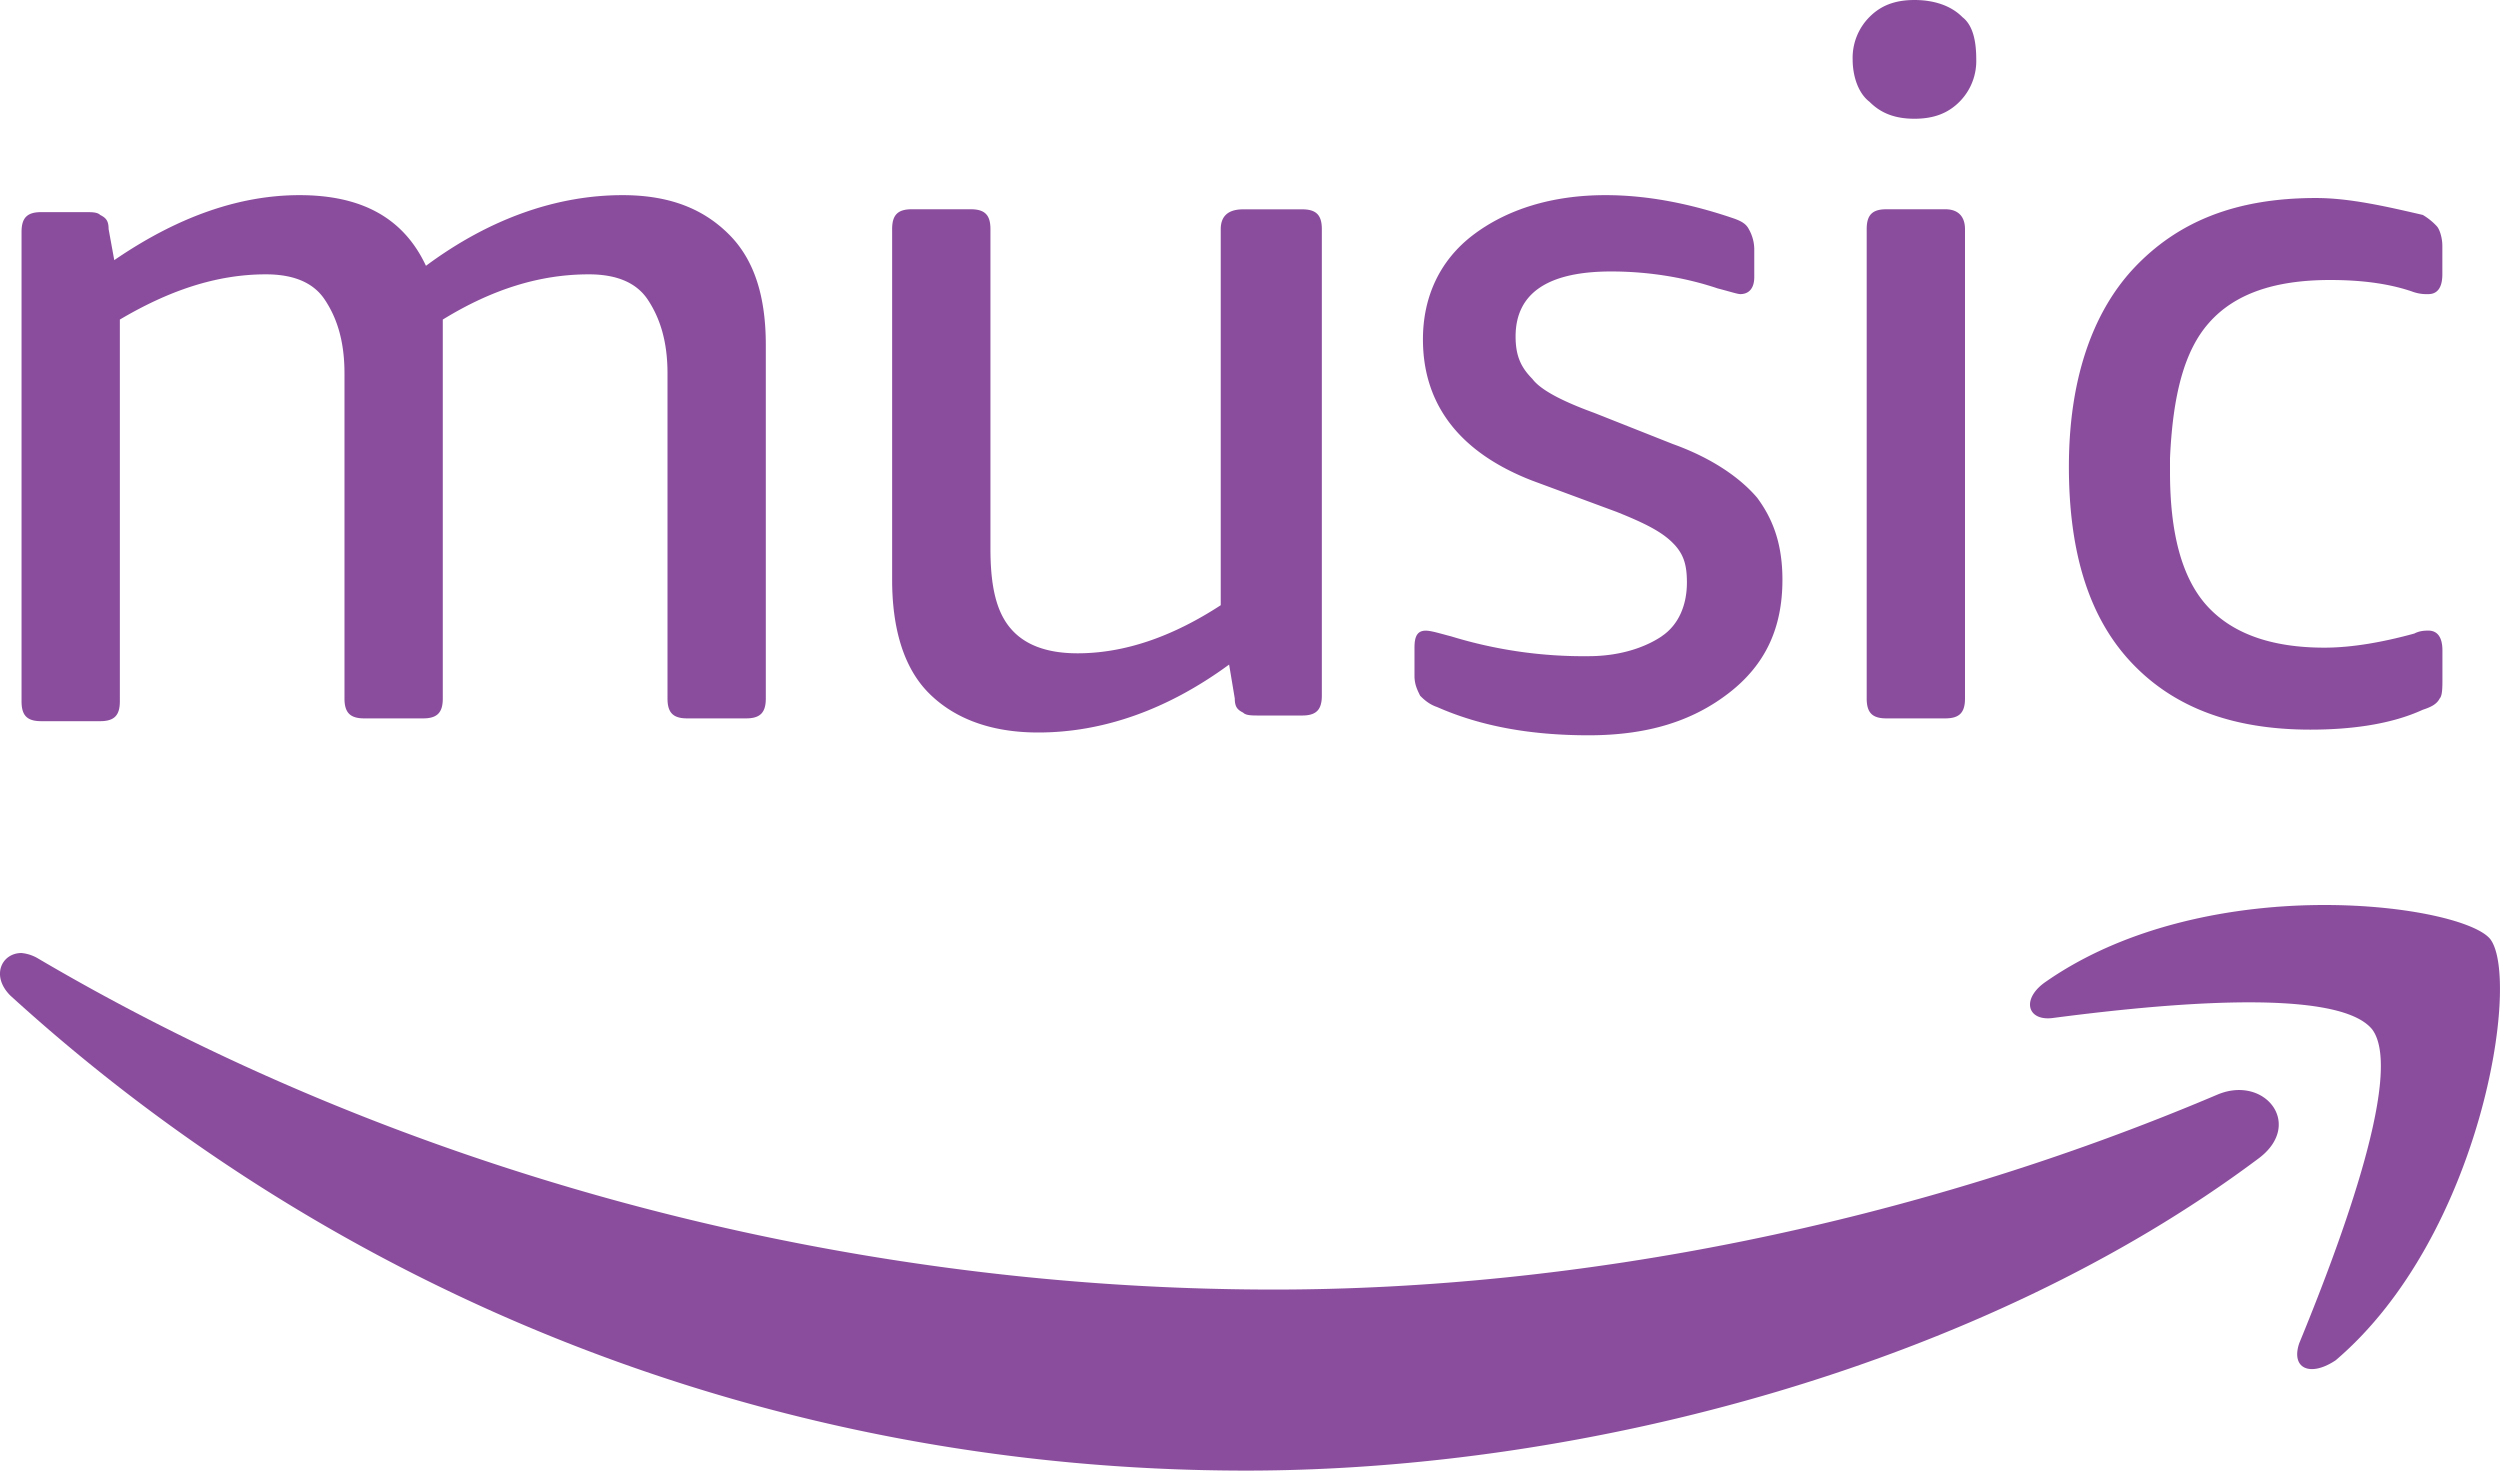
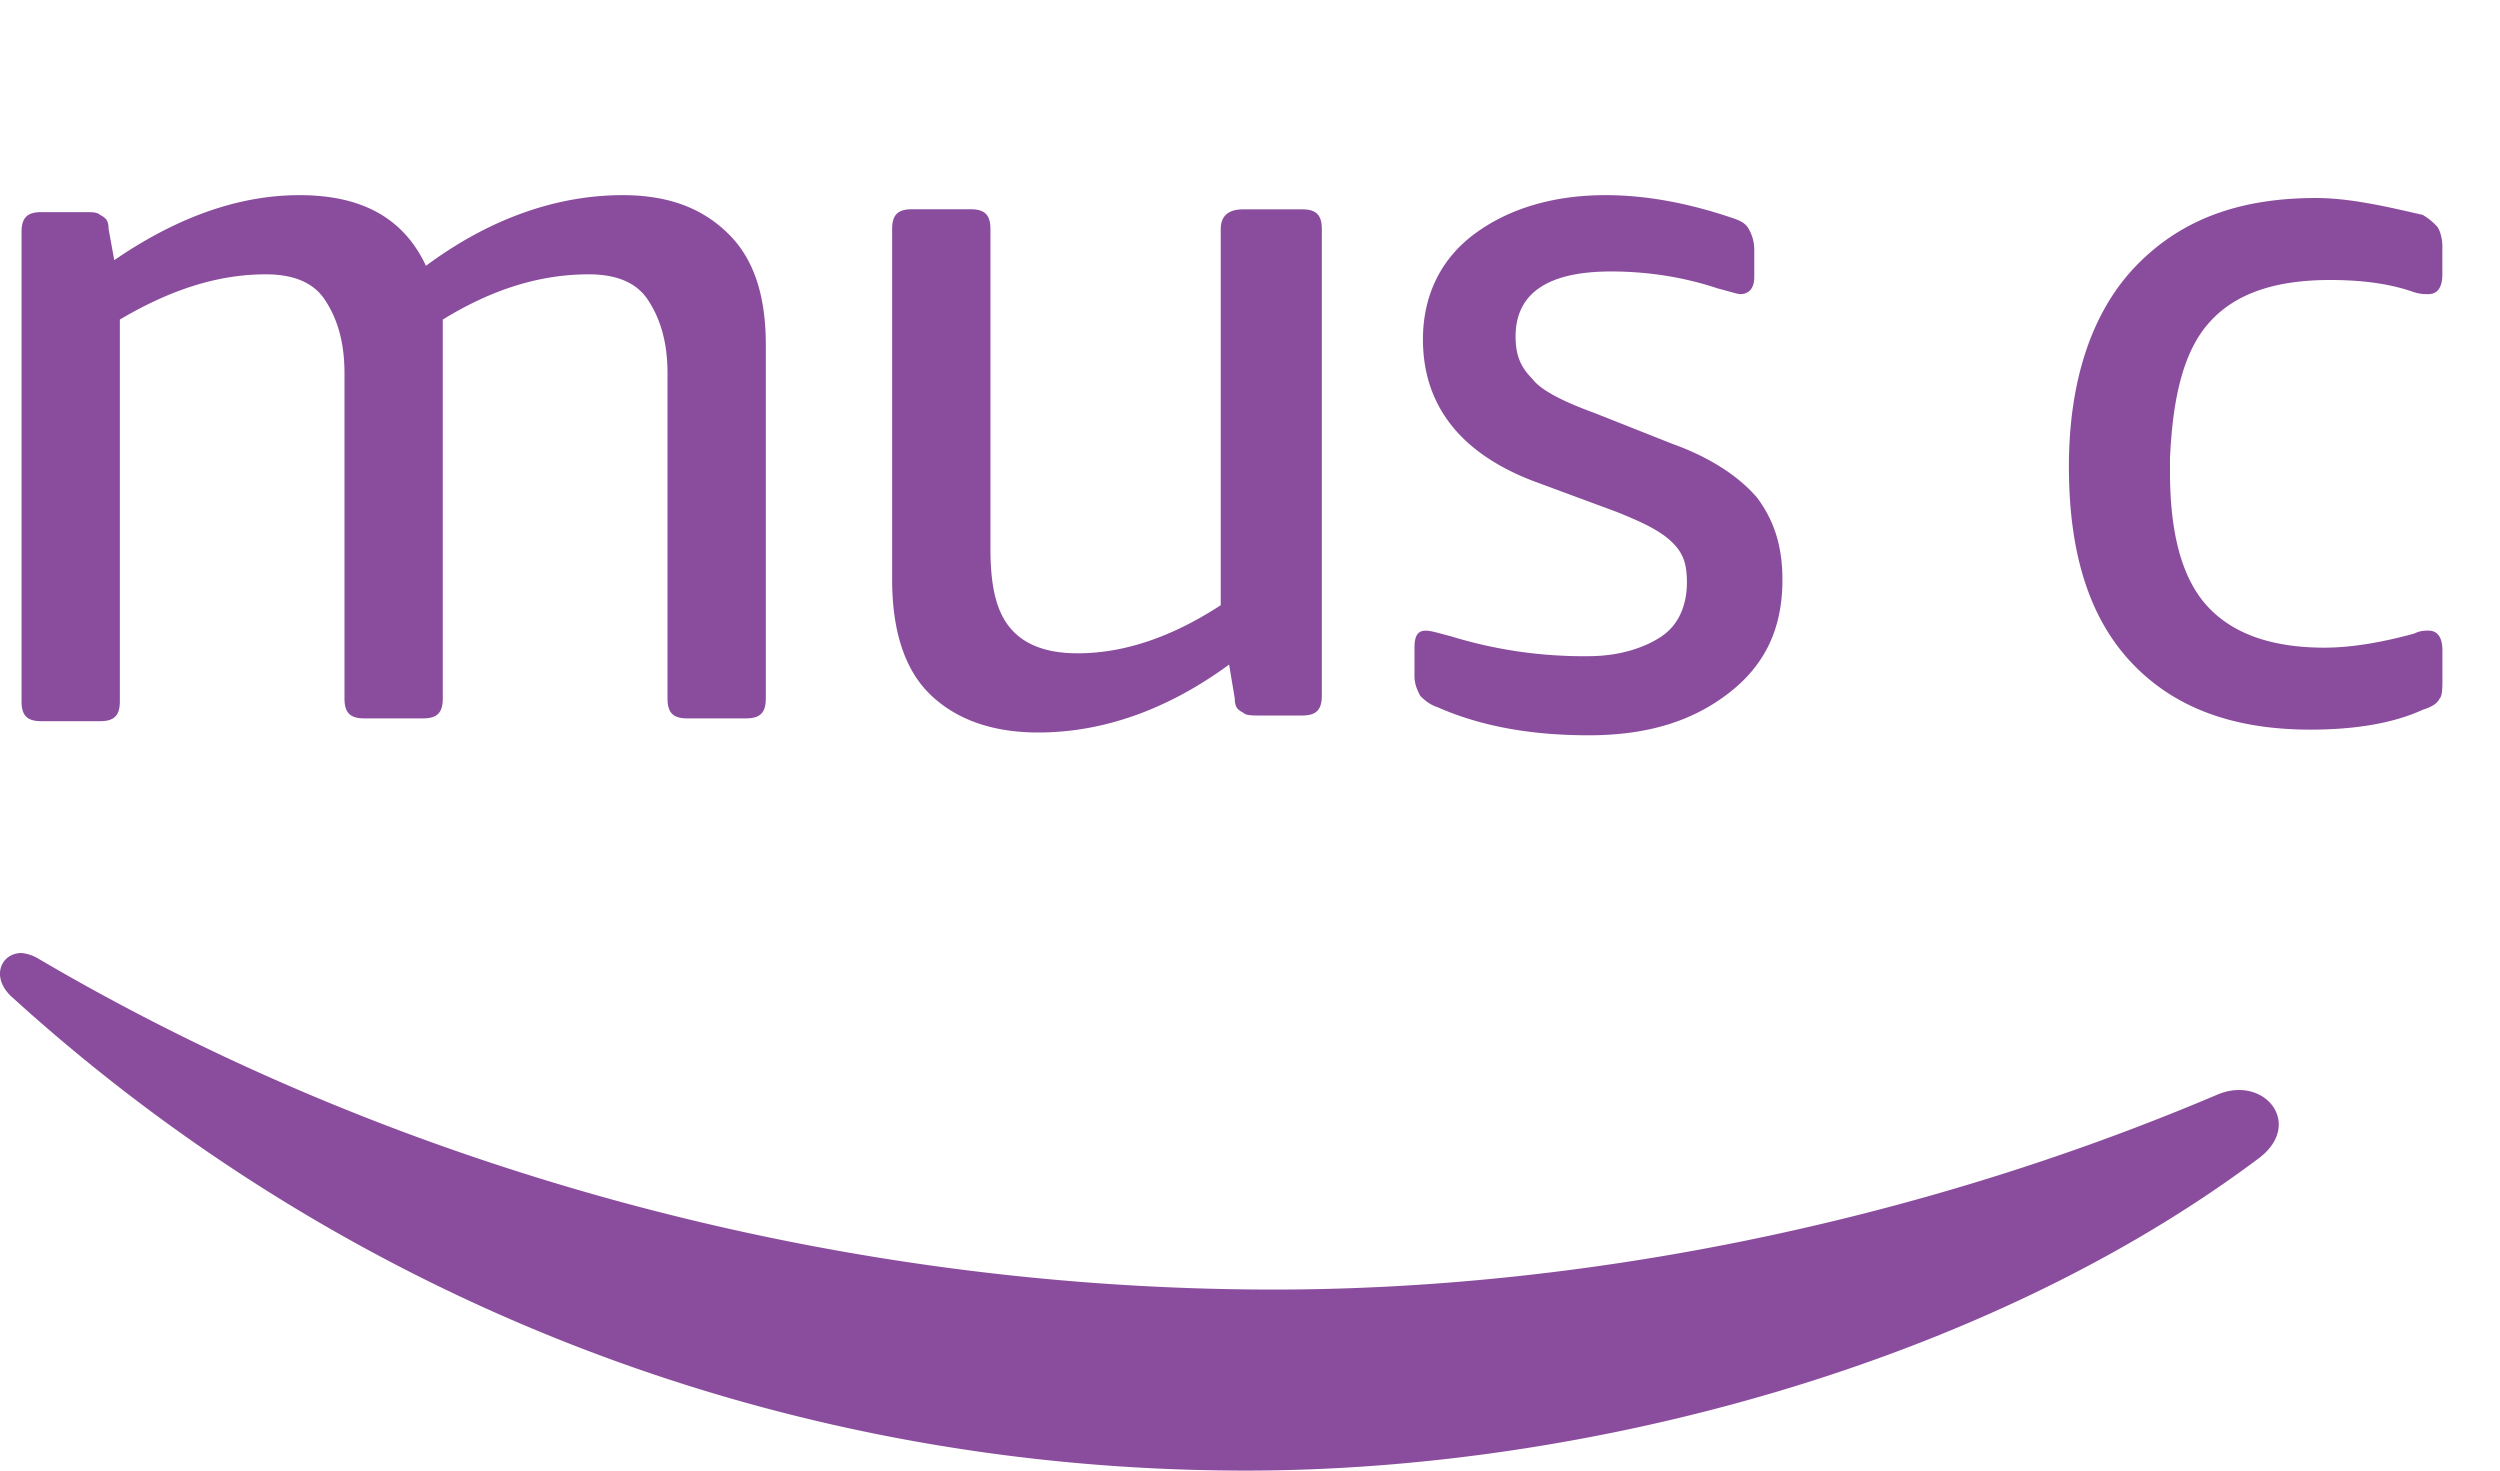
<svg xmlns="http://www.w3.org/2000/svg" width="34" height="20" fill="none">
  <path d="M22.599 8.654c-.23.154-.573.27-.994.27a6.13 6.13 0 01-1.871-.27c-.153-.039-.268-.077-.344-.077-.114 0-.153.077-.153.23v.385c0 .116.039.193.077.27.038.038.114.115.229.153.611.27 1.299.385 2.062.385.802 0 1.414-.192 1.91-.577.497-.385.726-.885.726-1.538 0-.462-.115-.808-.344-1.116-.229-.269-.611-.538-1.146-.73l-1.07-.424c-.42-.153-.725-.307-.84-.461-.152-.154-.229-.308-.229-.577 0-.577.42-.885 1.299-.885.496 0 .993.077 1.451.231.153.039.268.077.306.077.115 0 .19-.077.19-.23v-.385a.562.562 0 00-.075-.27c-.039-.077-.115-.115-.23-.153-.573-.193-1.146-.308-1.718-.308-.726 0-1.337.192-1.796.538-.458.346-.687.846-.687 1.423 0 .885.496 1.539 1.49 1.923l1.145.424c.382.153.612.269.764.423.153.153.191.307.191.538 0 .308-.114.577-.343.73zm-5.997-5.539v5.116c-.65.423-1.299.654-1.948.654-.42 0-.726-.116-.917-.347-.191-.23-.267-.576-.267-1.076V3.115c0-.192-.077-.269-.268-.269H12.4c-.19 0-.267.077-.267.27v4.769c0 .653.153 1.192.496 1.538.344.346.84.539 1.49.539.879 0 1.757-.308 2.597-.924l.077.462c0 .115.038.154.114.192.038.039.115.039.23.039h.572c.191 0 .268-.077.268-.27V3.116c0-.192-.077-.269-.268-.269h-.802c-.229 0-.305.116-.305.27zM9.345 9.77h.802c.191 0 .268-.078.268-.27V4.692c0-.654-.153-1.154-.497-1.5-.344-.346-.802-.538-1.451-.538-.879 0-1.795.308-2.674.961-.305-.653-.878-.961-1.719-.961-.84 0-1.68.308-2.52.884l-.077-.423c0-.115-.038-.153-.115-.192-.038-.038-.114-.038-.19-.038H.56c-.19 0-.267.077-.267.269v6.384c0 .193.076.27.267.27h.802c.191 0 .268-.077.268-.27V4.346c.65-.384 1.298-.615 1.986-.615.382 0 .65.115.802.346.153.23.267.538.267 1V9.5c0 .192.077.27.268.27h.802c.19 0 .267-.078.267-.27V4.346c.688-.423 1.337-.615 1.986-.615.382 0 .65.115.803.346.152.23.267.538.267 1V9.5c0 .192.076.27.267.27zm20.816 5.115c-4.163 1.769-8.708 2.653-12.833 2.653-6.112 0-12.032-1.692-16.806-4.5a.54.54 0 00-.23-.077c-.267 0-.42.308-.152.578C4.57 17.577 10.453 20 16.946 20c4.66 0 10.045-1.462 13.75-4.23.65-.462.115-1.155-.535-.885zm-.114-10.5c.343-.385.878-.577 1.642-.577.382 0 .764.038 1.108.154a.567.567 0 00.229.038c.114 0 .19-.077.19-.27v-.384c0-.115-.038-.23-.076-.27a.857.857 0 00-.19-.153c-.497-.115-.994-.23-1.452-.23-1.07 0-1.872.307-2.483.96-.573.616-.878 1.54-.878 2.693 0 1.154.267 2.039.84 2.654.573.615 1.375.923 2.445.923.572 0 1.107-.077 1.527-.27.115-.038.191-.076.23-.153.038-.038.038-.154.038-.27v-.384c0-.192-.077-.27-.191-.27-.039 0-.115 0-.191.04-.42.115-.84.192-1.223.192-.725 0-1.26-.193-1.604-.577-.343-.385-.496-1-.496-1.808v-.192c.038-.846.19-1.462.535-1.846z" fill="#8A4D9D" />
-   <path d="M31.765 18.5c1.986-1.692 2.521-5.192 2.101-5.73-.19-.232-1.108-.462-2.253-.462-1.223 0-2.674.269-3.782 1.038-.344.23-.267.539.077.5 1.184-.154 3.857-.461 4.354.154.458.615-.535 3.154-.993 4.27-.115.345.153.46.496.23zM26.456 2.846h-.802c-.19 0-.267.077-.267.27V9.5c0 .192.076.27.267.27h.802c.191 0 .268-.078.268-.27V3.115c0-.153-.077-.269-.268-.269zm.23-2.616c-.153-.153-.382-.23-.65-.23-.267 0-.458.077-.61.23a.786.786 0 00-.23.578c0 .23.077.461.23.577.152.153.343.23.61.23.268 0 .459-.077.612-.23a.786.786 0 00.229-.577c0-.231-.038-.462-.191-.577z" fill="#8A4D9D" />
</svg>